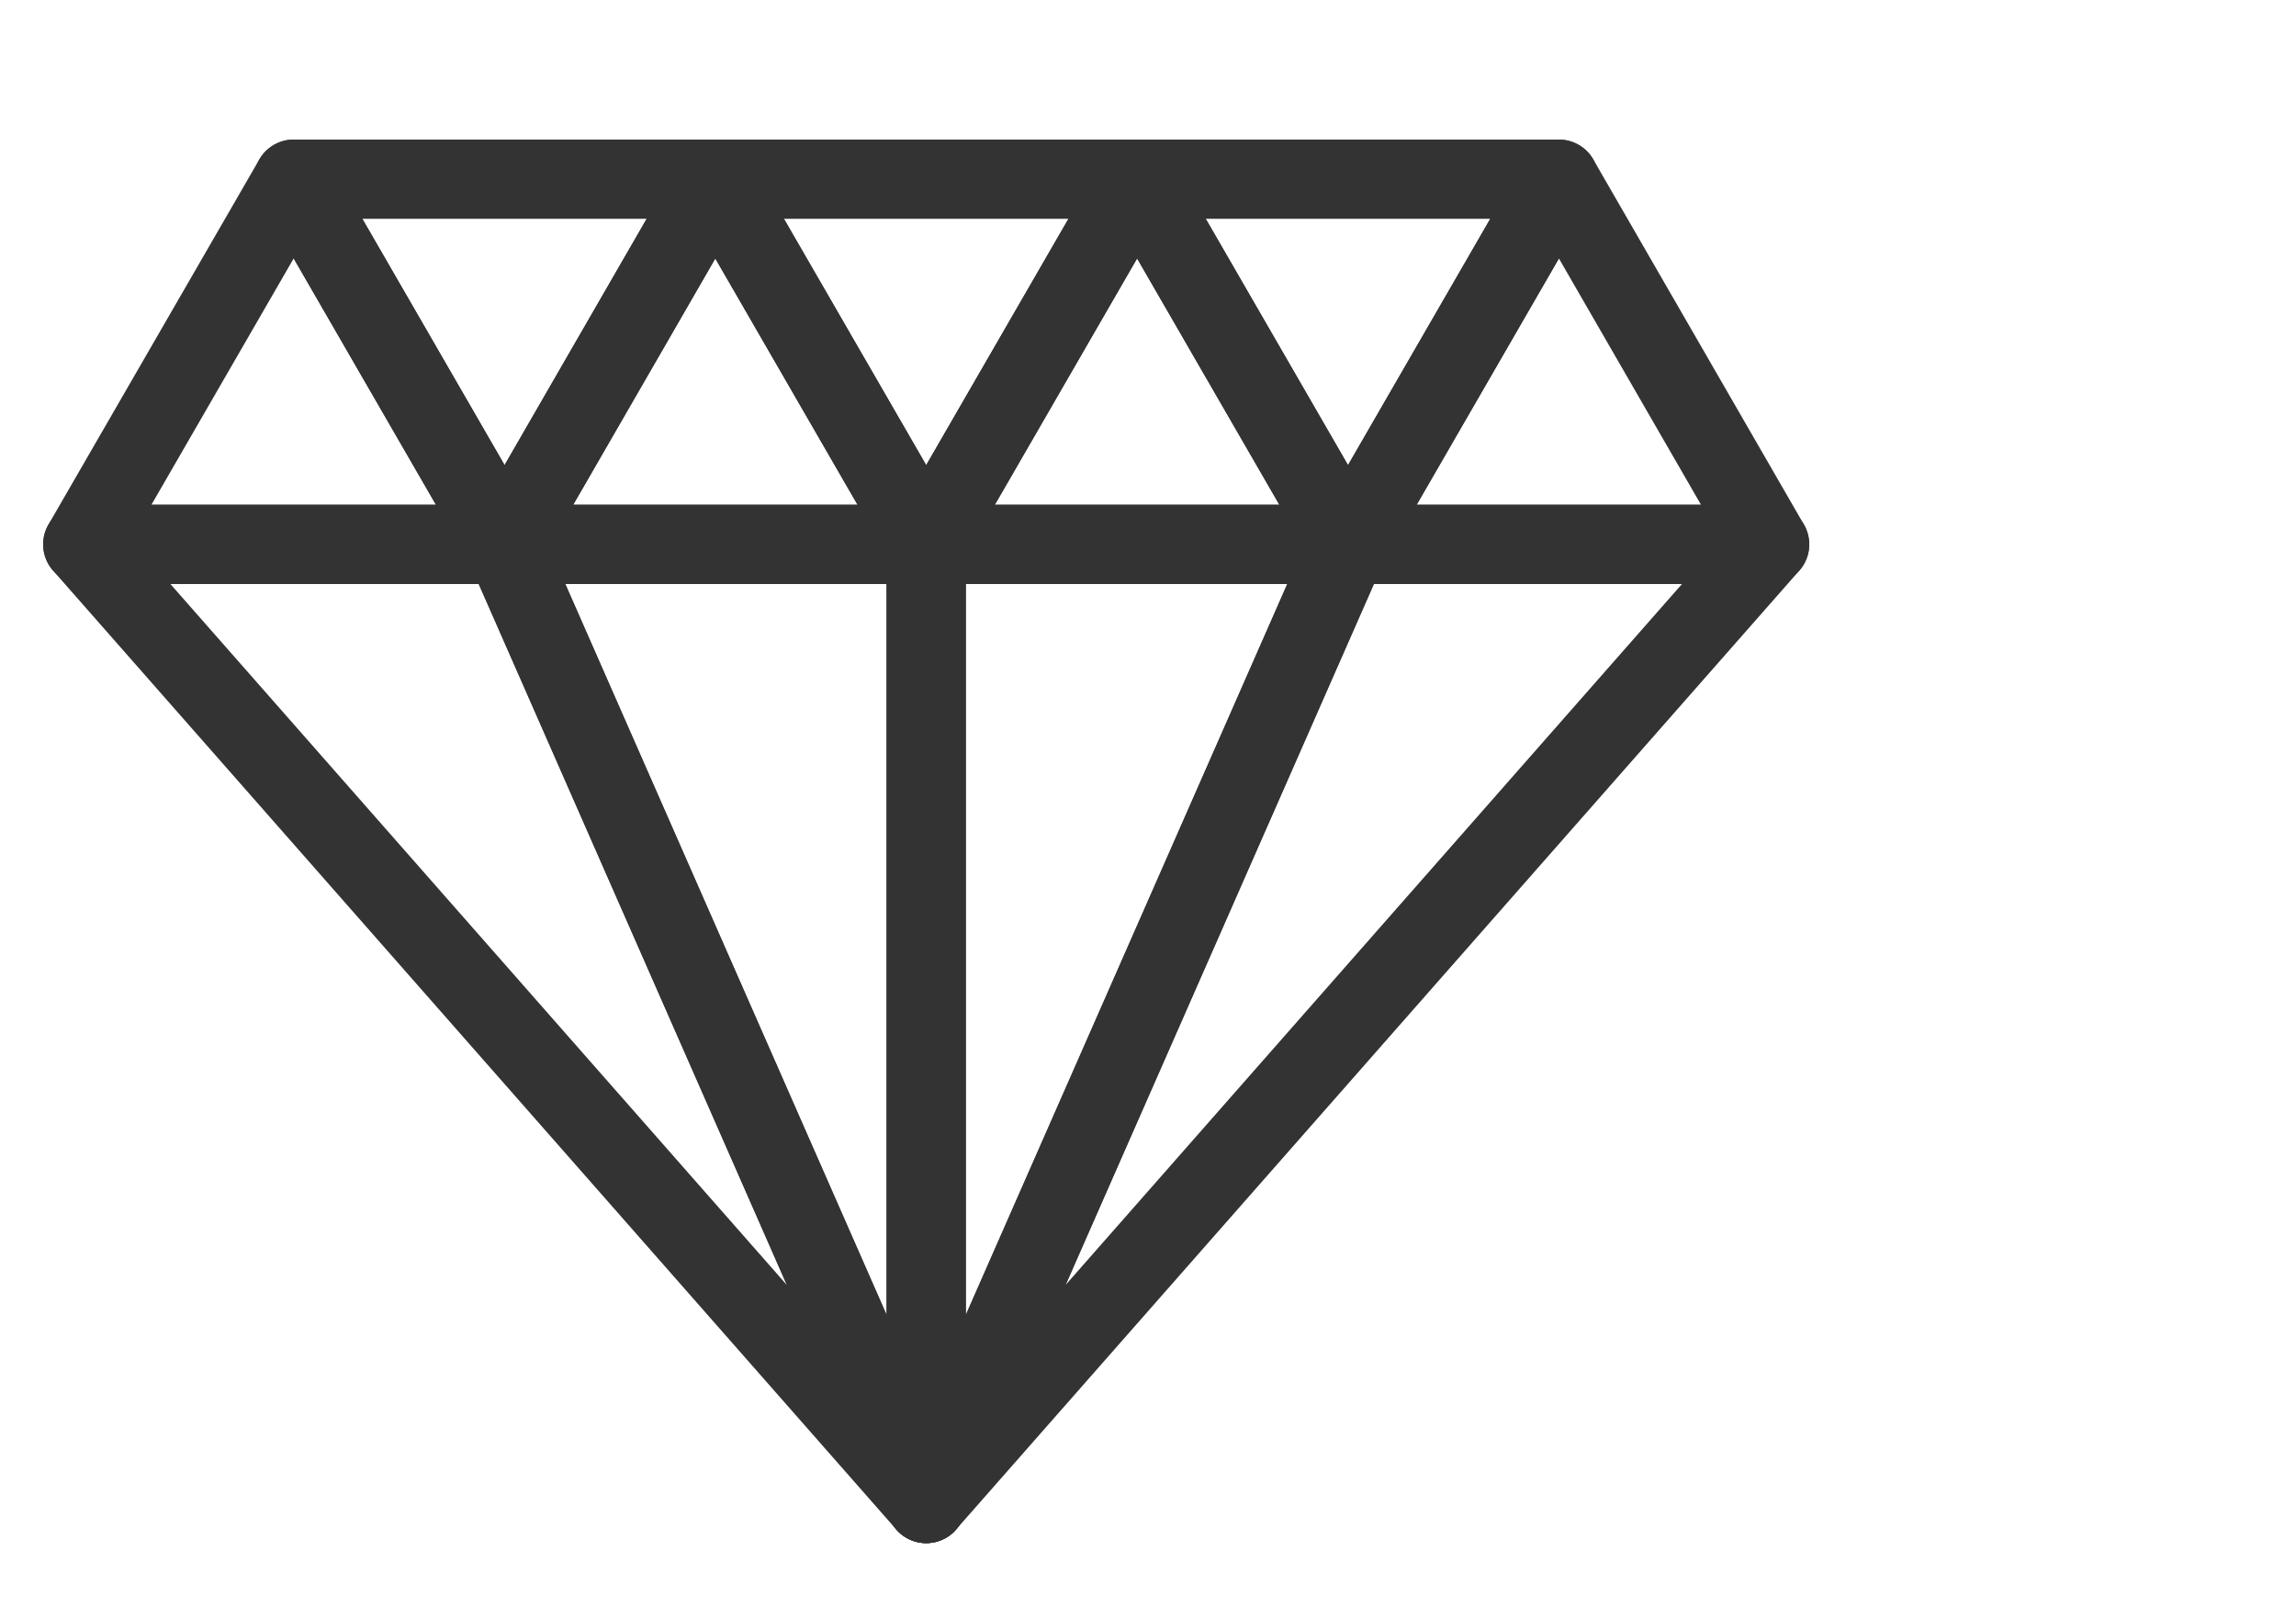
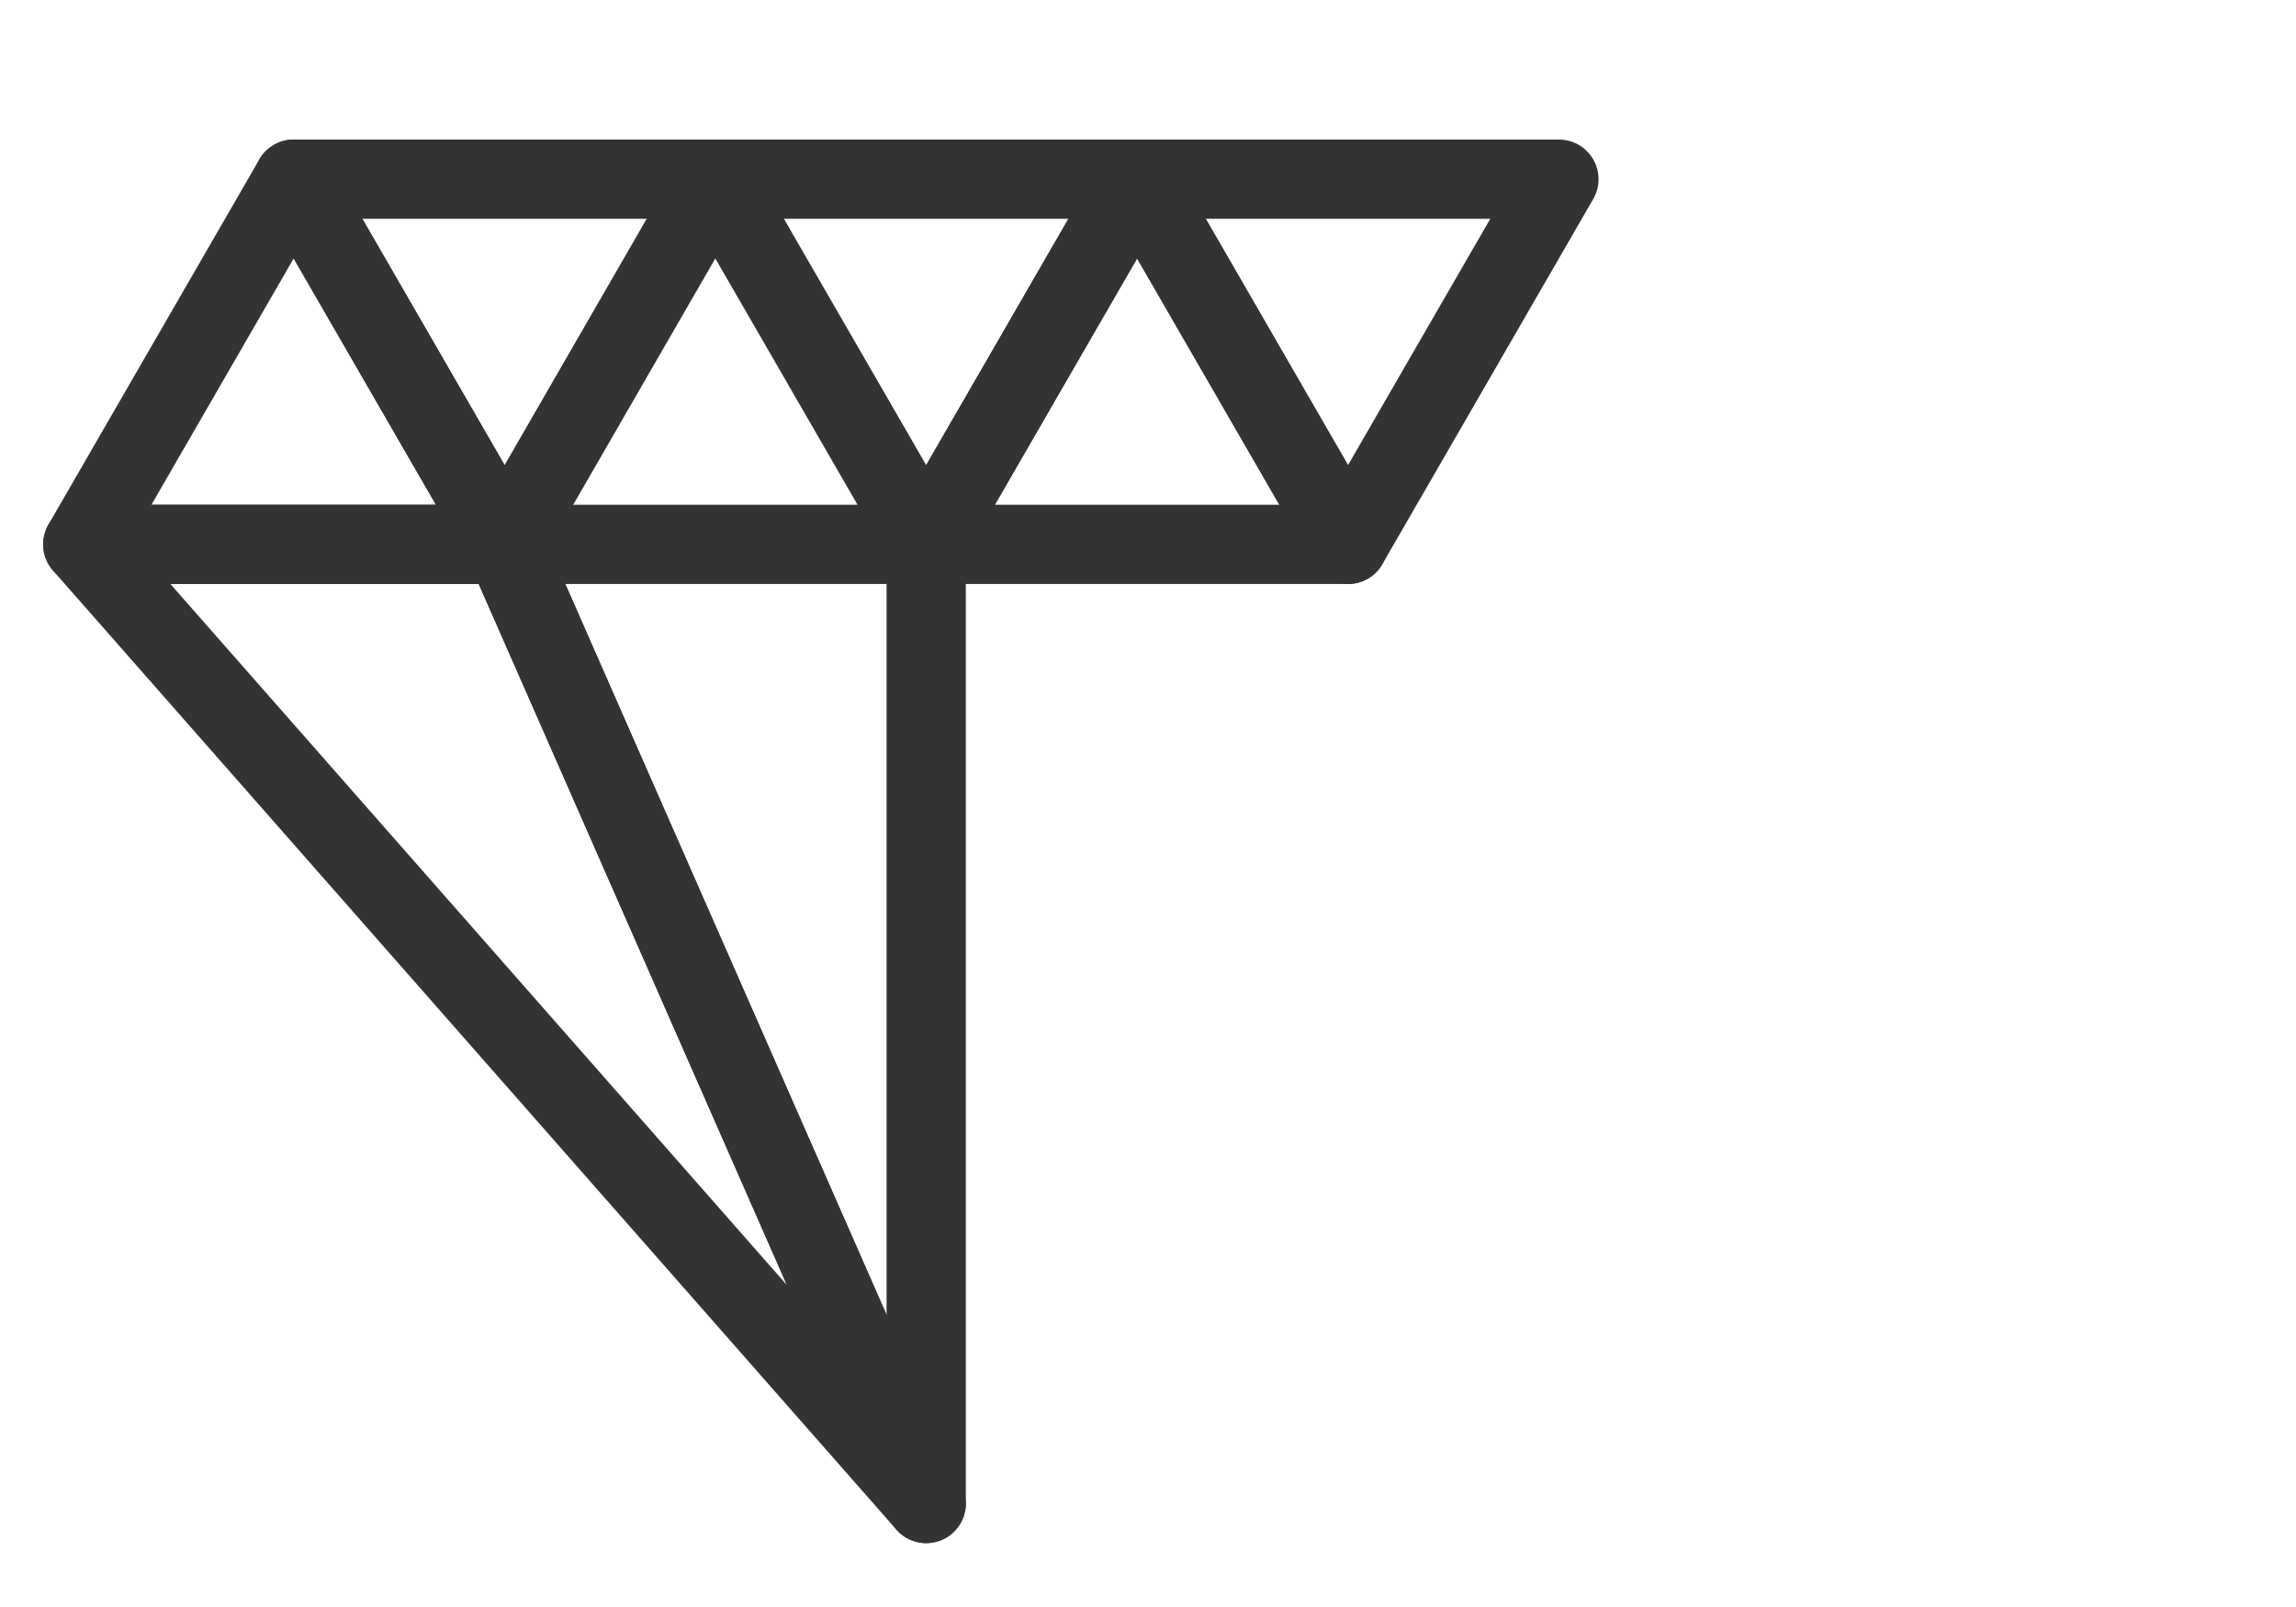
<svg xmlns="http://www.w3.org/2000/svg" viewBox="0 0 104.29 73">
  <g fill="none" stroke="#333" stroke-linecap="round" stroke-linejoin="round" stroke-width="3.6">
    <path d="m13.34 8.14-9.58 16.59h19.16z" />
-     <path d="m70.81 8.14-9.58 16.59h19.15z" />
-     <path d="m32.49 8.14-9.57 16.59h19.15z" />
    <path d="m13.34 8.14 9.58 16.59 9.57-16.59z" />
    <path d="m51.65 8.14-9.58 16.59h19.16z" />
    <path d="m22.92 24.73 19.15 43.57v-43.57z" />
    <path d="m3.76 24.73 38.31 43.57-19.15-43.57z" />
-     <path d="m80.38 24.73-38.31 43.57 19.16-43.57z" />
-     <path d="m42.07 24.73v43.57l19.16-43.57z" />
    <path d="m32.49 8.14 9.58 16.59 9.58-16.59z" />
    <path d="m51.65 8.14 9.58 16.59 9.58-16.59z" />
  </g>
</svg>